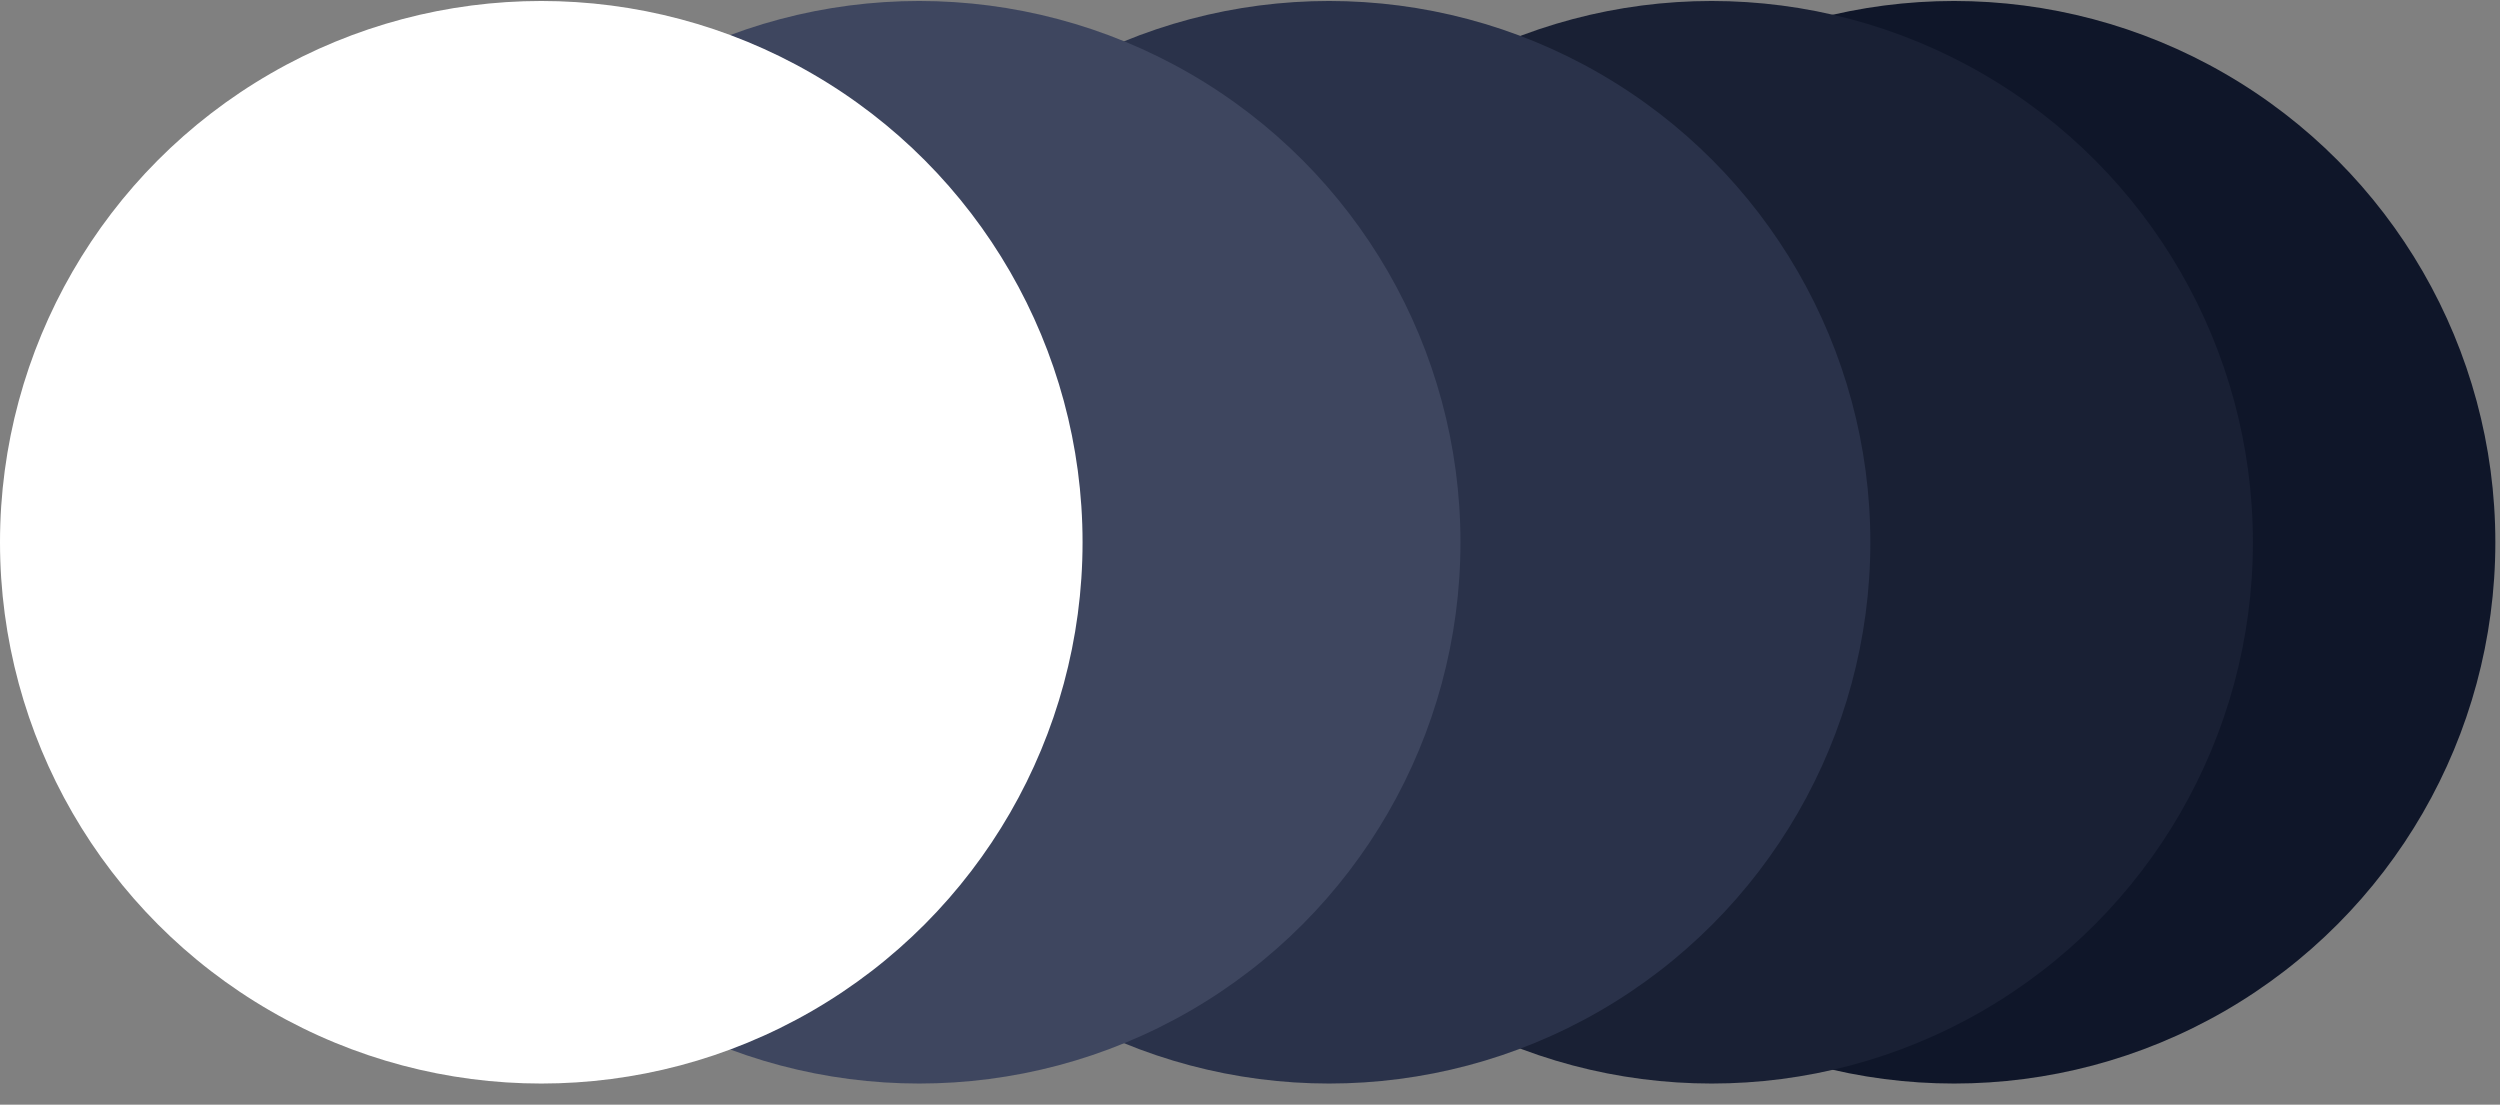
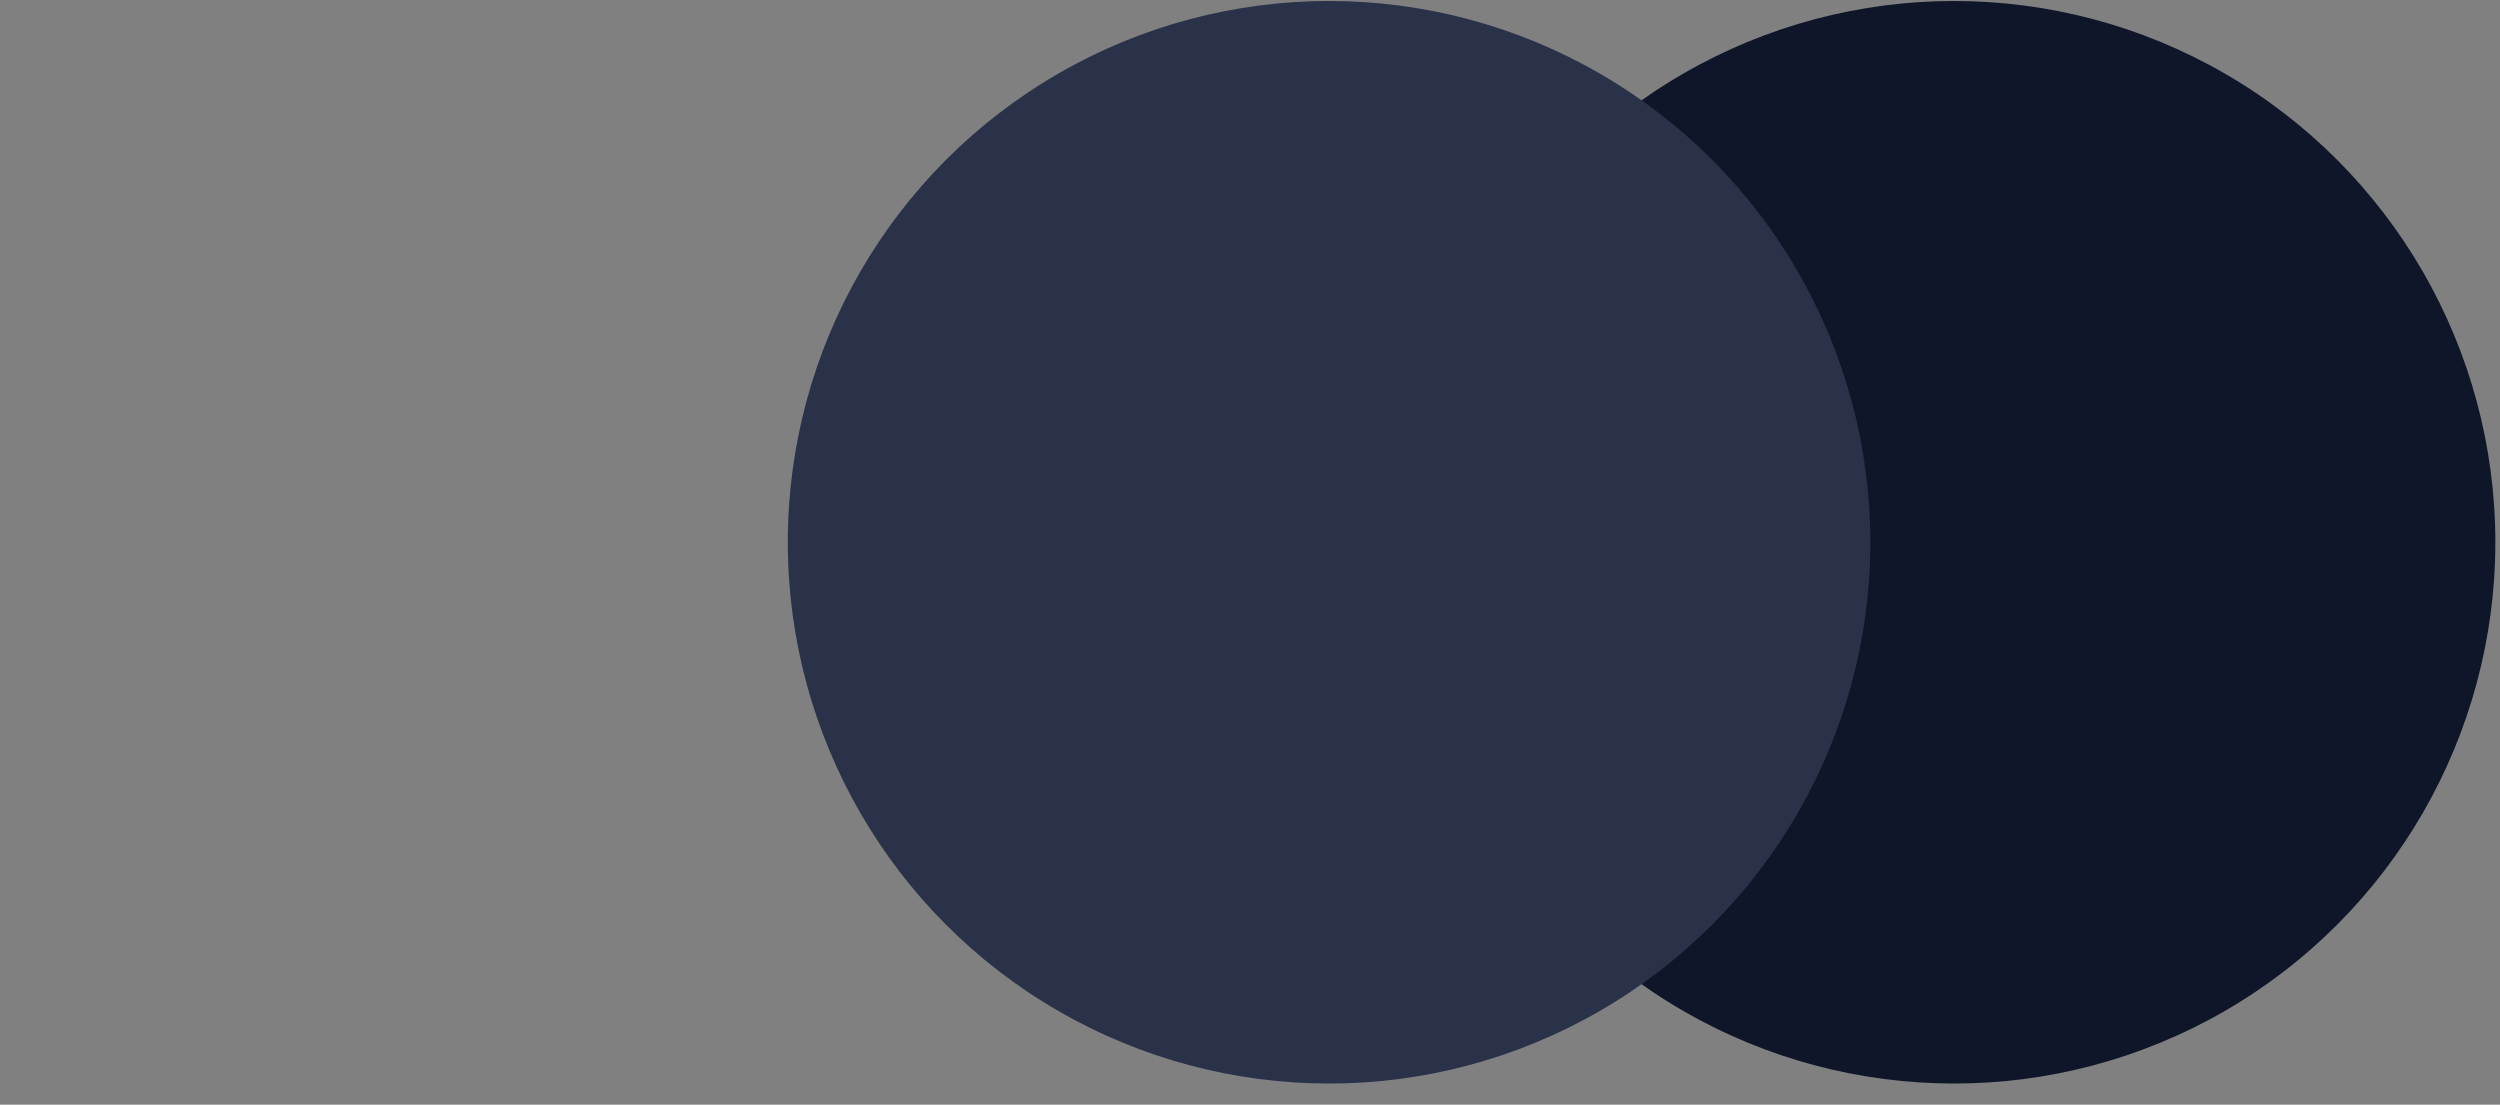
<svg xmlns="http://www.w3.org/2000/svg" width="86" height="38" viewBox="0 0 86 38" fill="none">
  <rect x="0" y="0" width="86" height="38" fill="#808080" stroke="none" />
  <circle cx="67.22" cy="18.654" r="18.62" fill="#0F1629" />
-   <circle cx="58.88" cy="18.654" r="18.62" fill="#192034" />
  <circle cx="45.72" cy="18.654" r="18.62" fill="#2A324A" />
-   <circle cx="31.62" cy="18.654" r="18.62" fill="#3E465F" />
-   <circle cx="18.62" cy="18.654" r="18.62" fill="white" />
</svg>